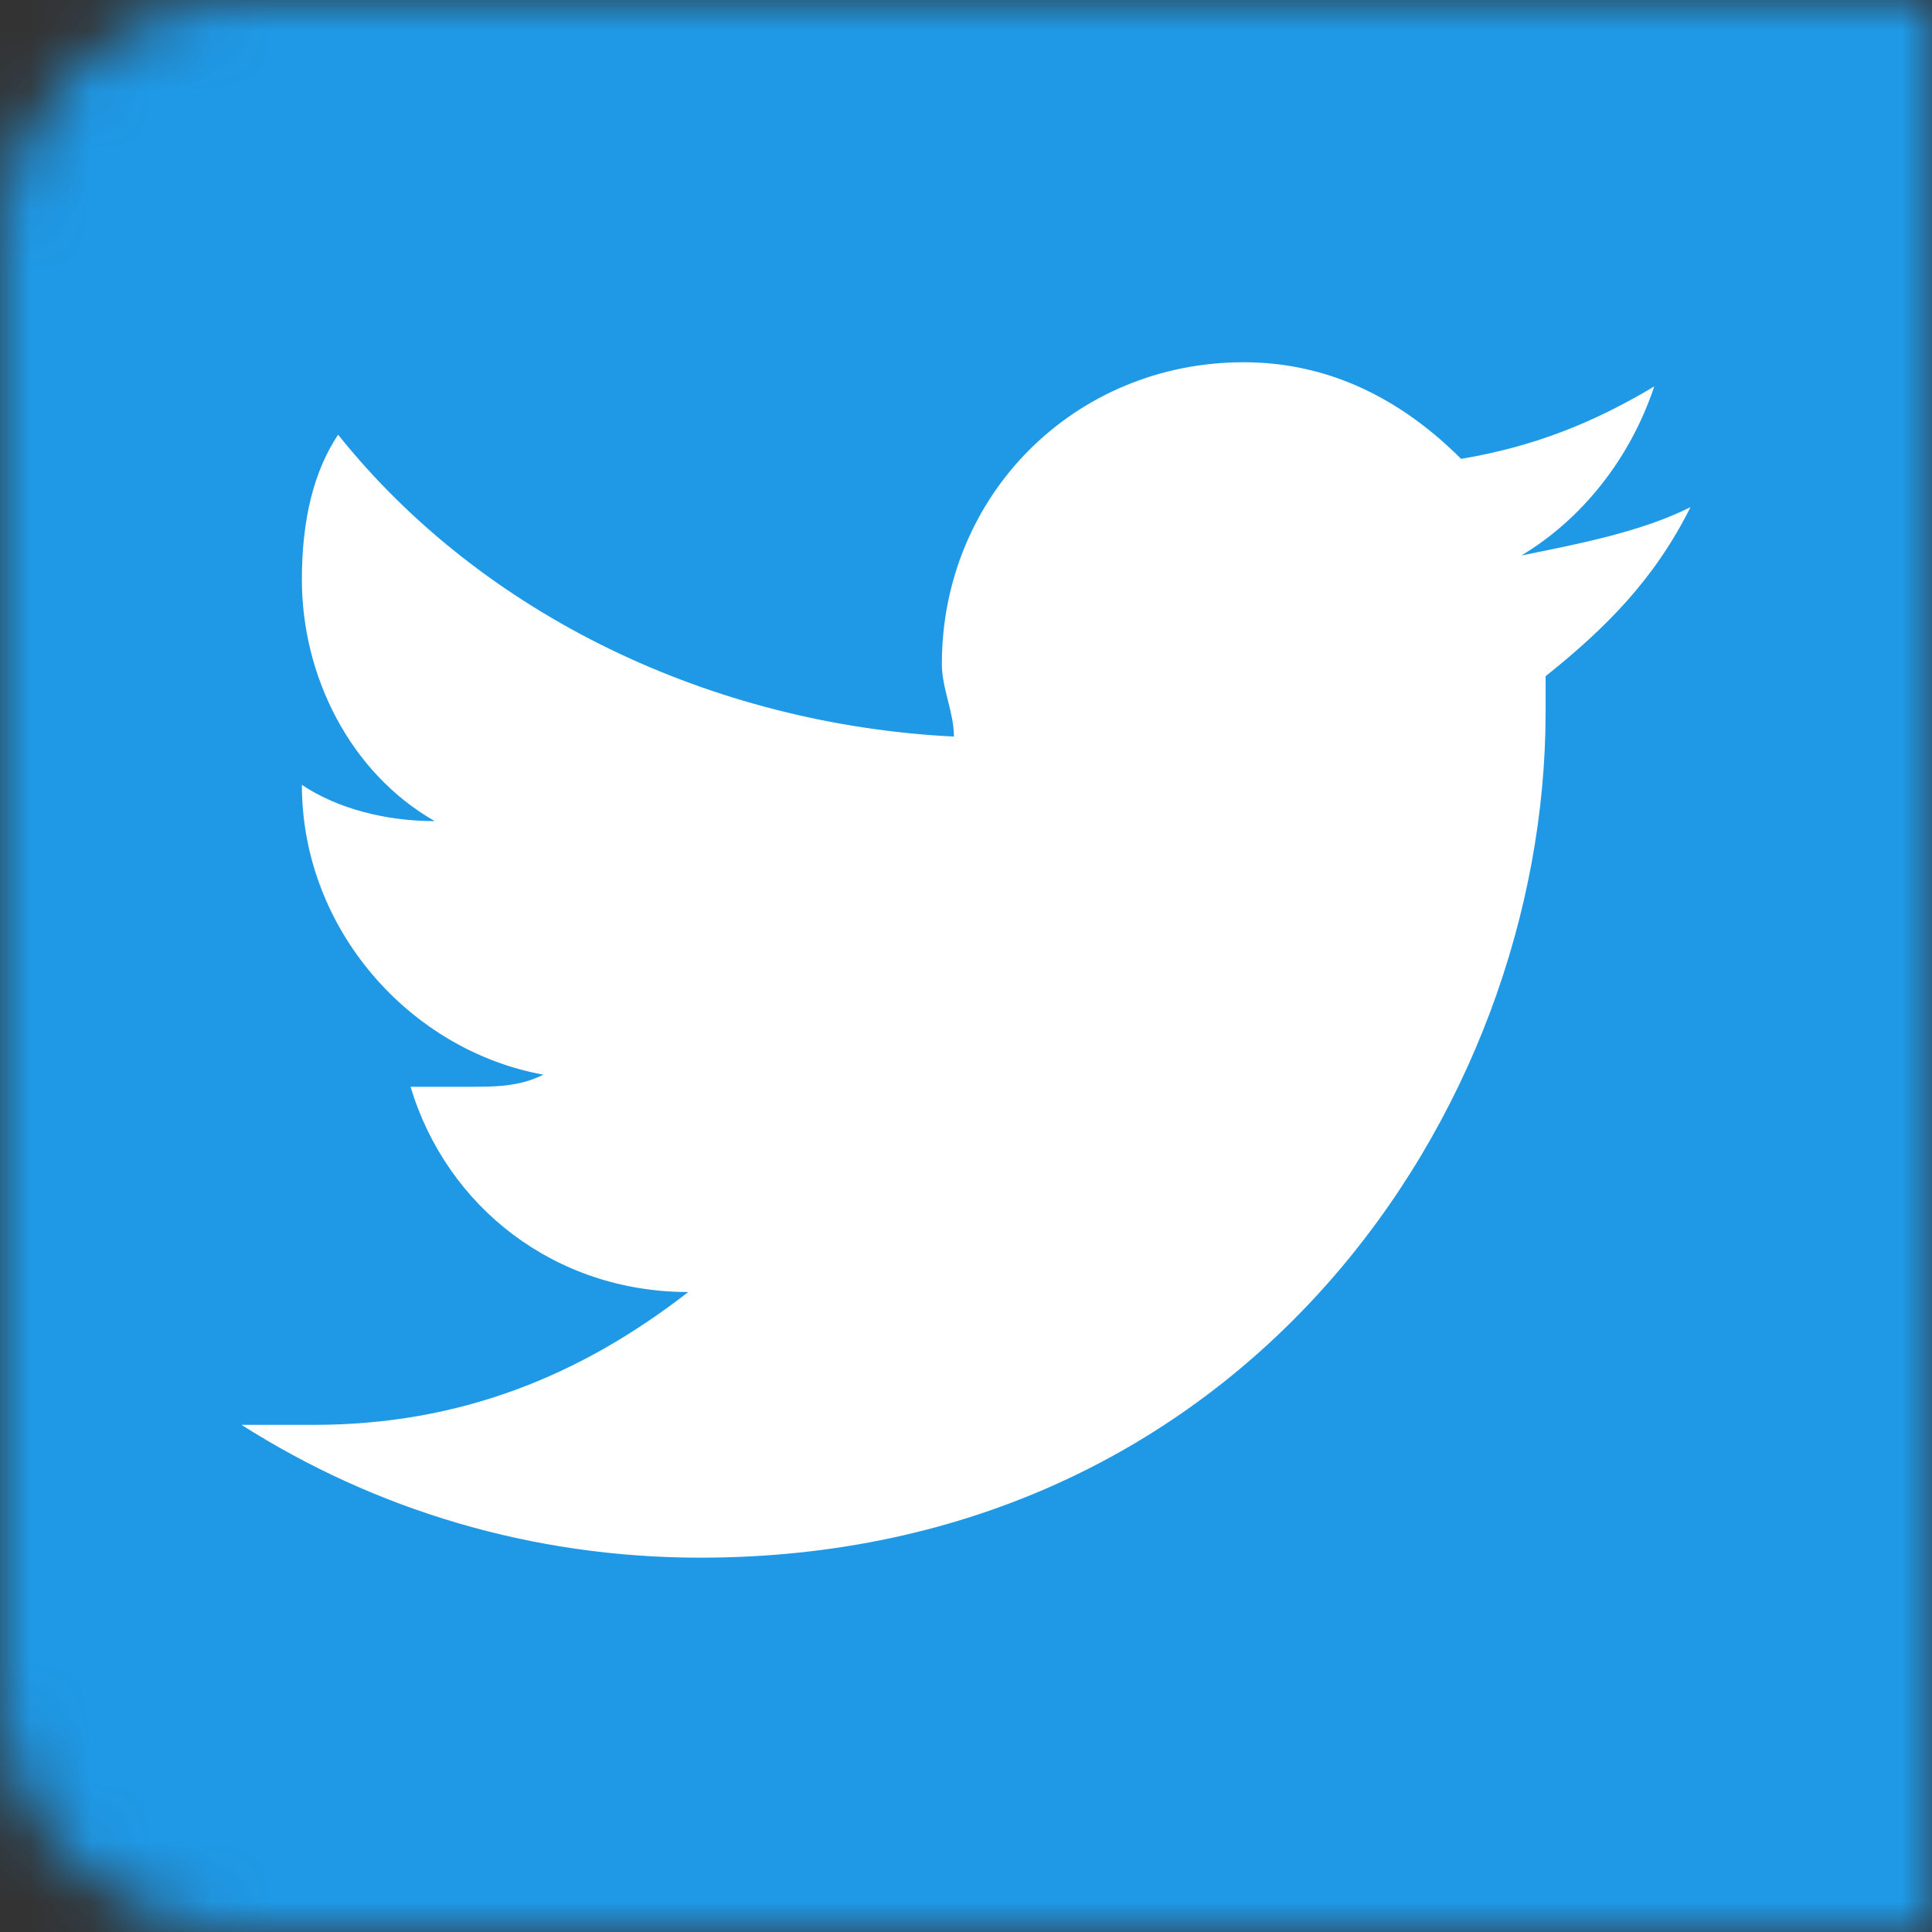
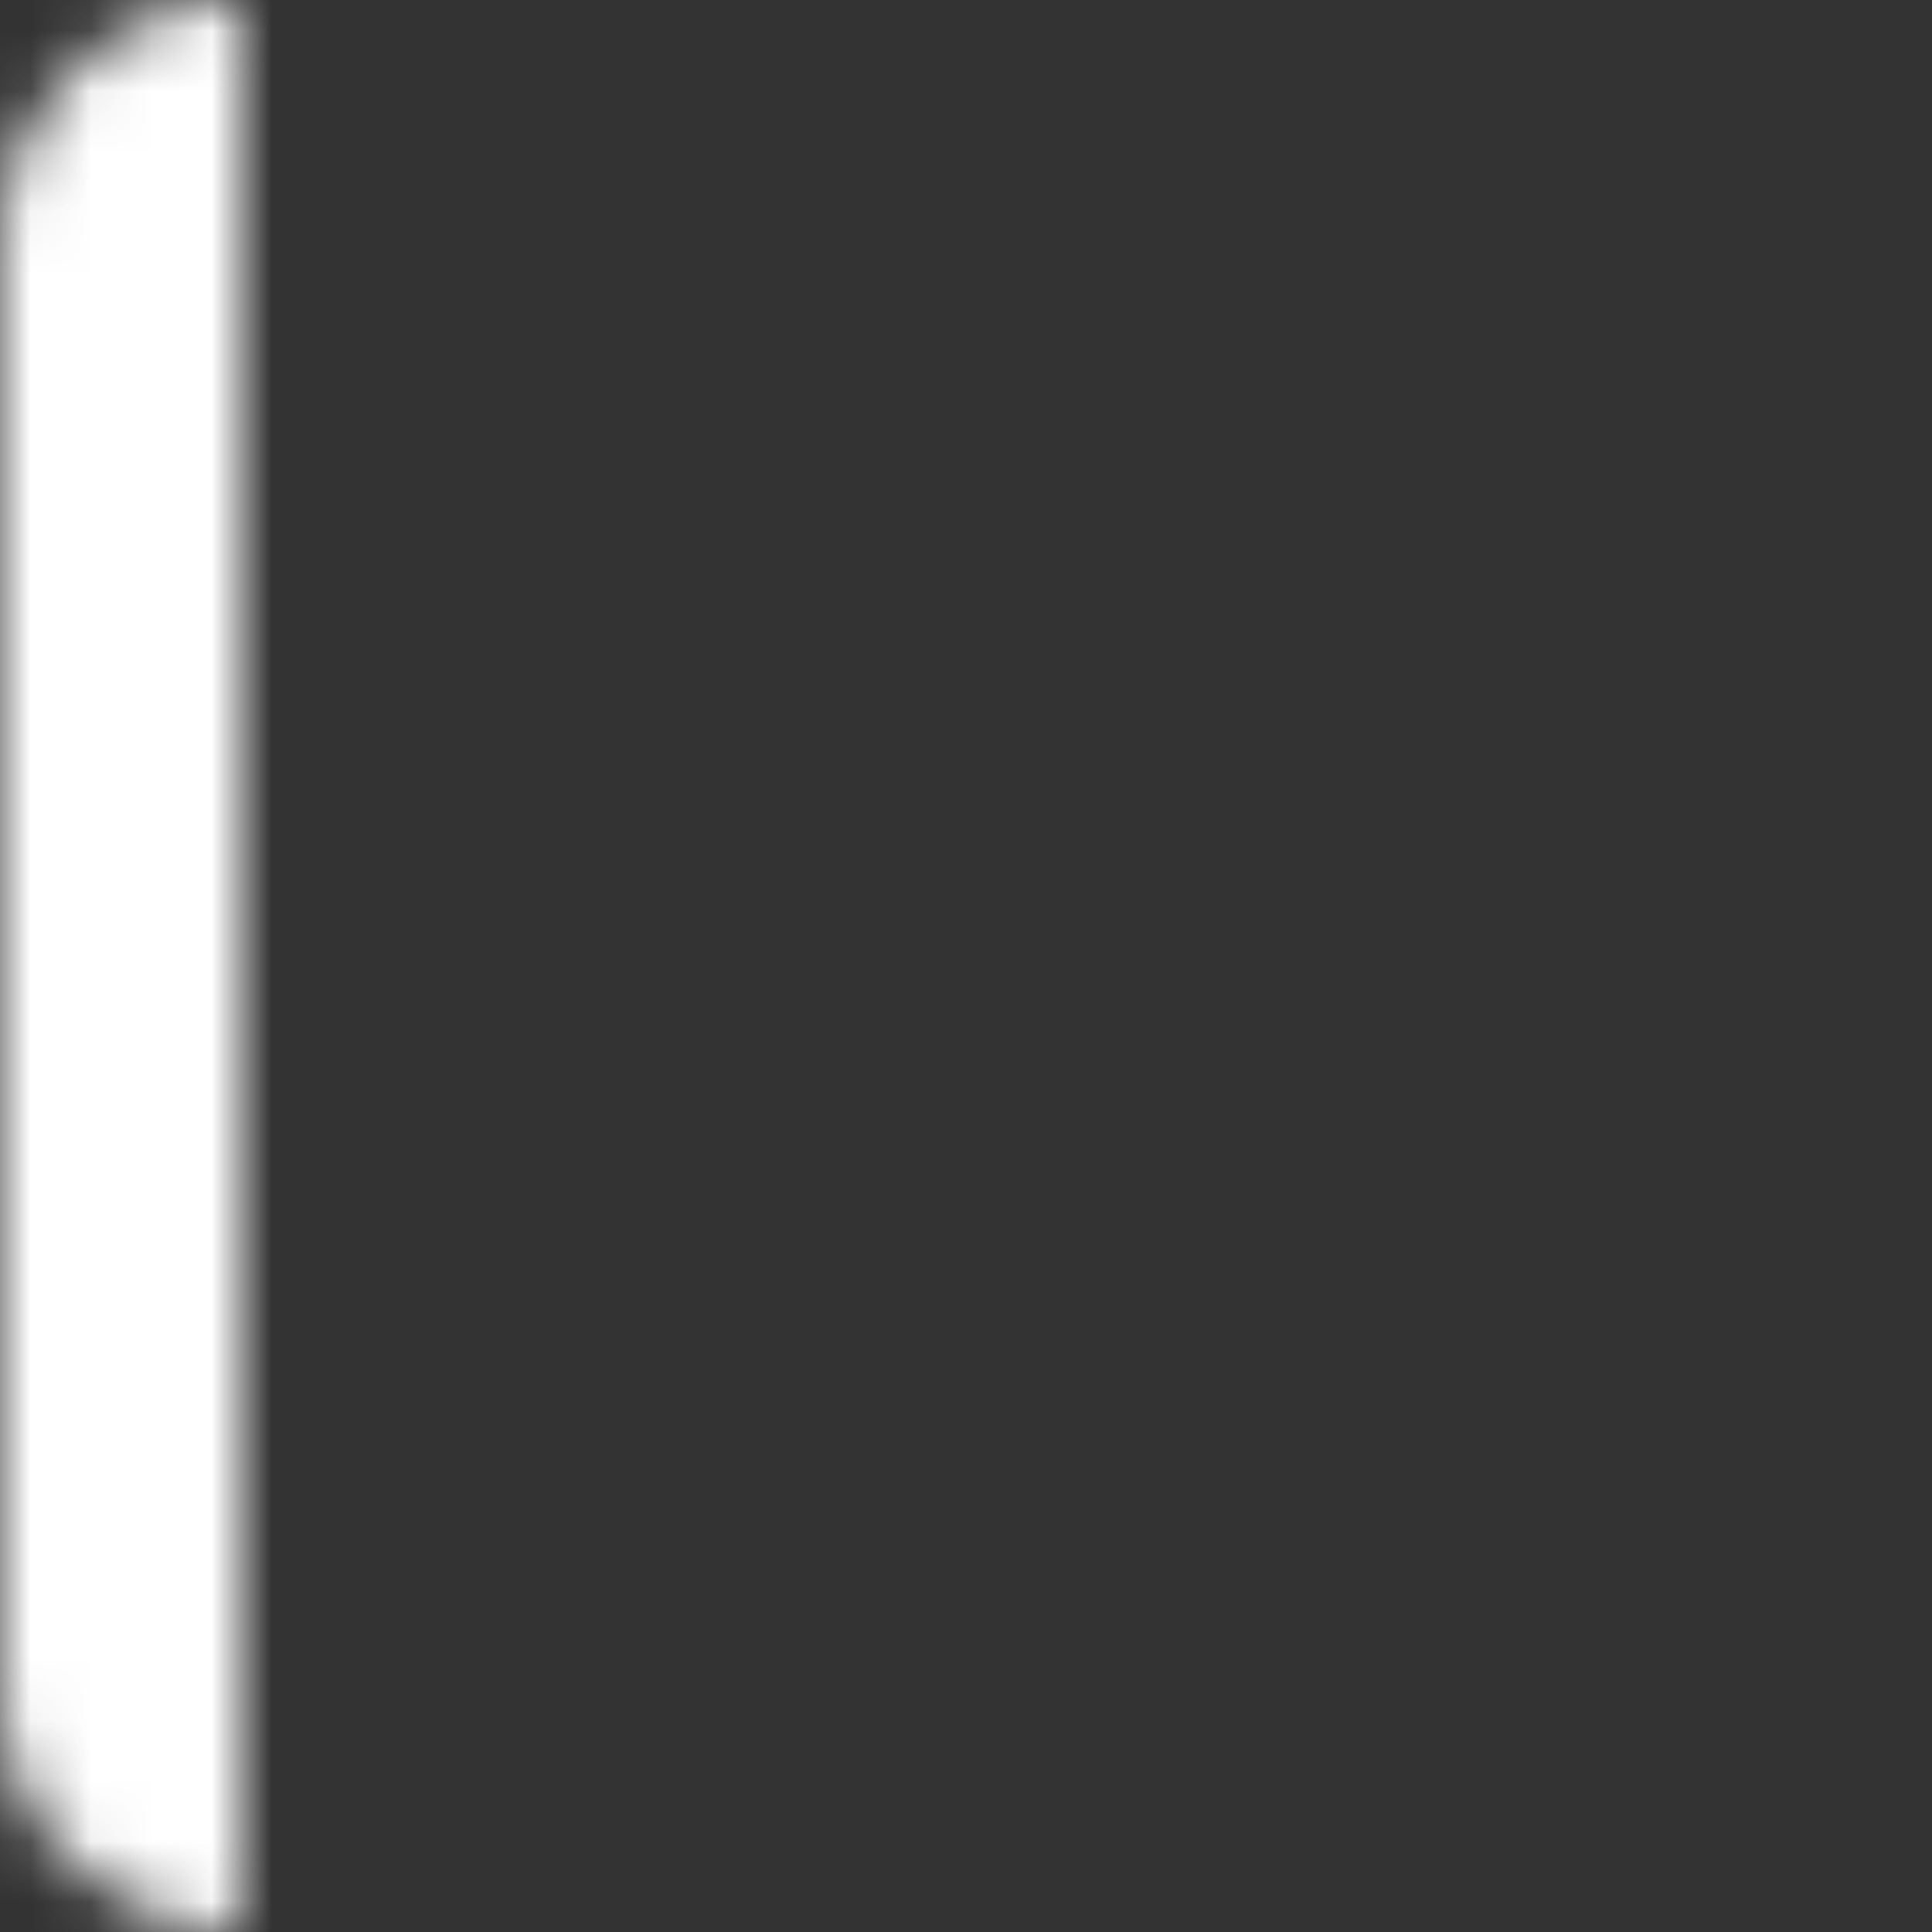
<svg xmlns="http://www.w3.org/2000/svg" width="32" height="32" viewBox="0 0 32 32" fill="none">
  <rect x="0" y="0" width="32" height="32" fill="#333333" stroke="none" />
  <mask id="mask0" mask-type="alpha" maskUnits="userSpaceOnUse" x="0" y="0" width="32" height="32">
-     <path d="M0 4C0 1.791 1.791 0 4 0H32V32H4C1.791 32 0 30.209 0 28V4Z" fill="#677FB3" />
+     <path d="M0 4C0 1.791 1.791 0 4 0V32H4C1.791 32 0 30.209 0 28V4Z" fill="#677FB3" />
  </mask>
  <g mask="url(#mask0)">
    <rect width="32" height="32" fill="white" />
-     <path d="M0 0V32H32V0H0ZM25.6 11.2V11.8C25.6 18.4 20.6 25.8 11.6 25.8C8.8 25.8 6.2 25 4 23.6H5.2C7.6 23.6 9.6 22.8 11.4 21.4C9.2 21.4 7.4 20 6.8 18H7.8C8.2 18 8.6 18 9 17.8C6.8 17.4 5 15.4 5 13C5.6 13.4 6.4 13.6 7.2 13.6C5.8 12.8 5 11.2 5 9.6C5 8.6 5.2 7.8 5.6 7.2C8 10.2 11.8 12 15.8 12.2C15.8 11.8 15.6 11.4 15.6 11C15.6 8.2 17.8 6 20.6 6C22 6 23.2 6.6 24.2 7.6C25.4 7.4 26.4 7 27.4 6.4C27 7.6 26.2 8.6 25.2 9.2C26.2 9 27.2 8.8 28 8.4C27.4 9.6 26.6 10.4 25.6 11.2Z" fill="#1F99E6" />
  </g>
</svg>